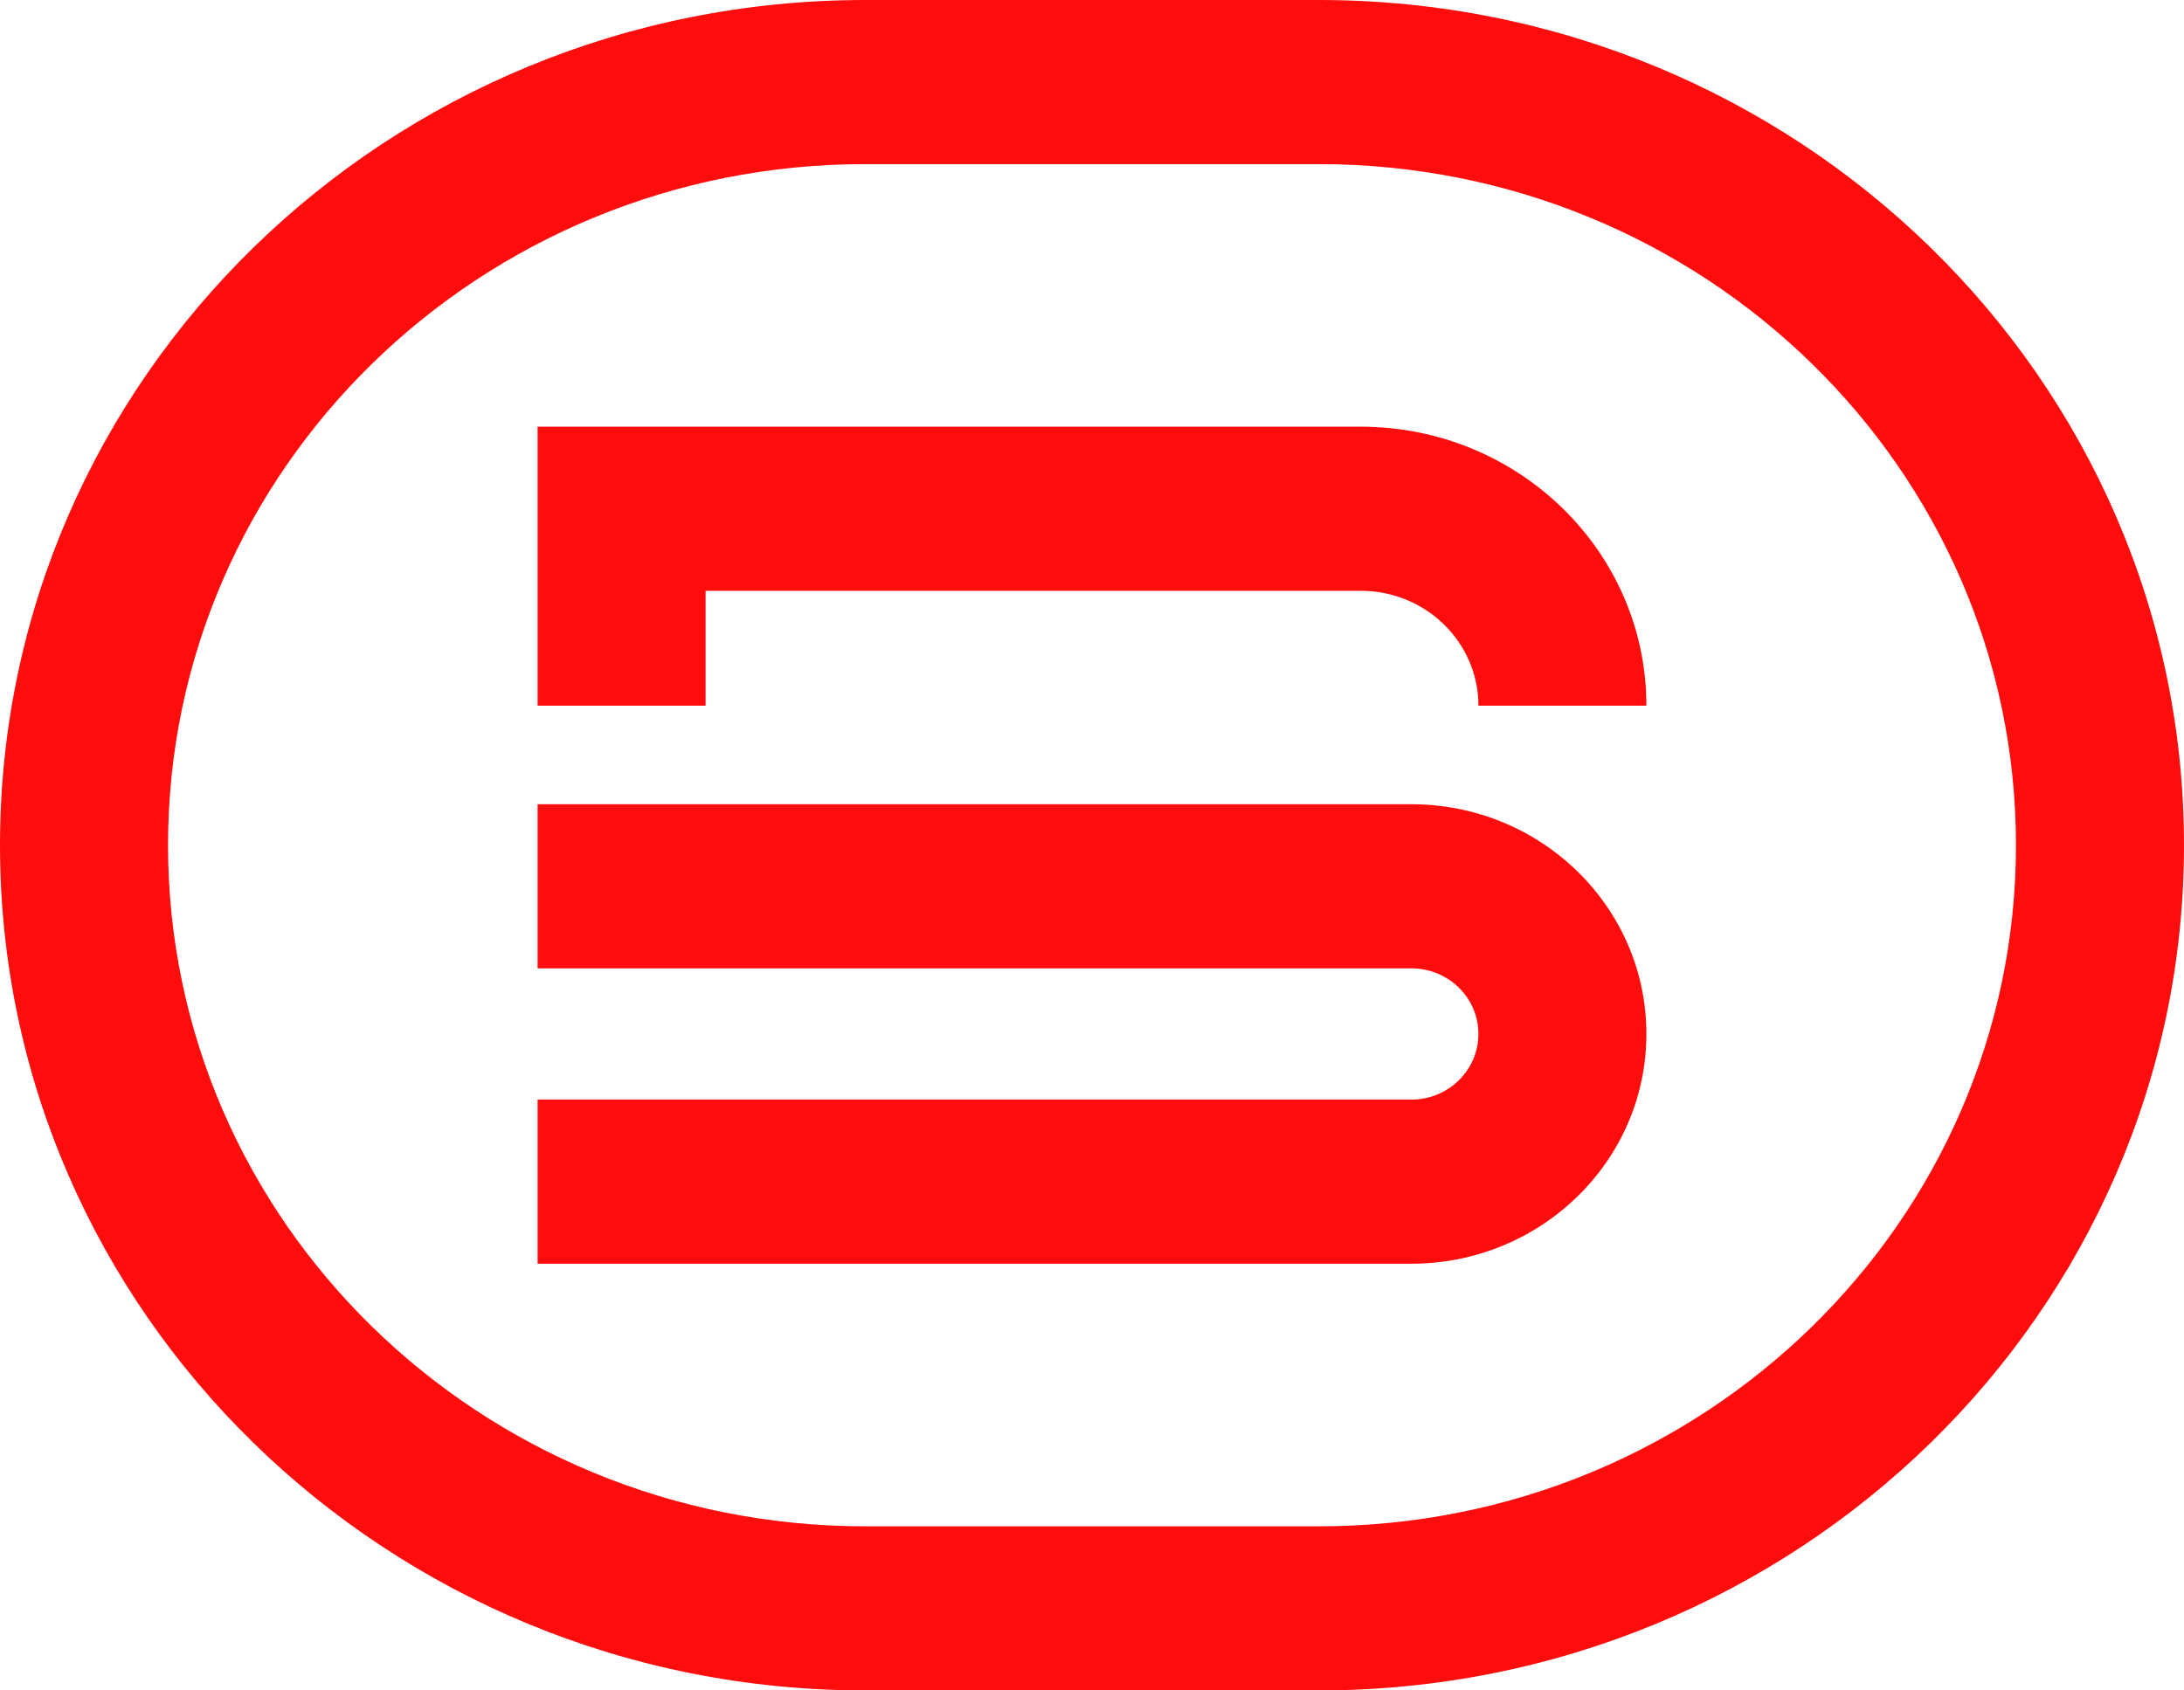
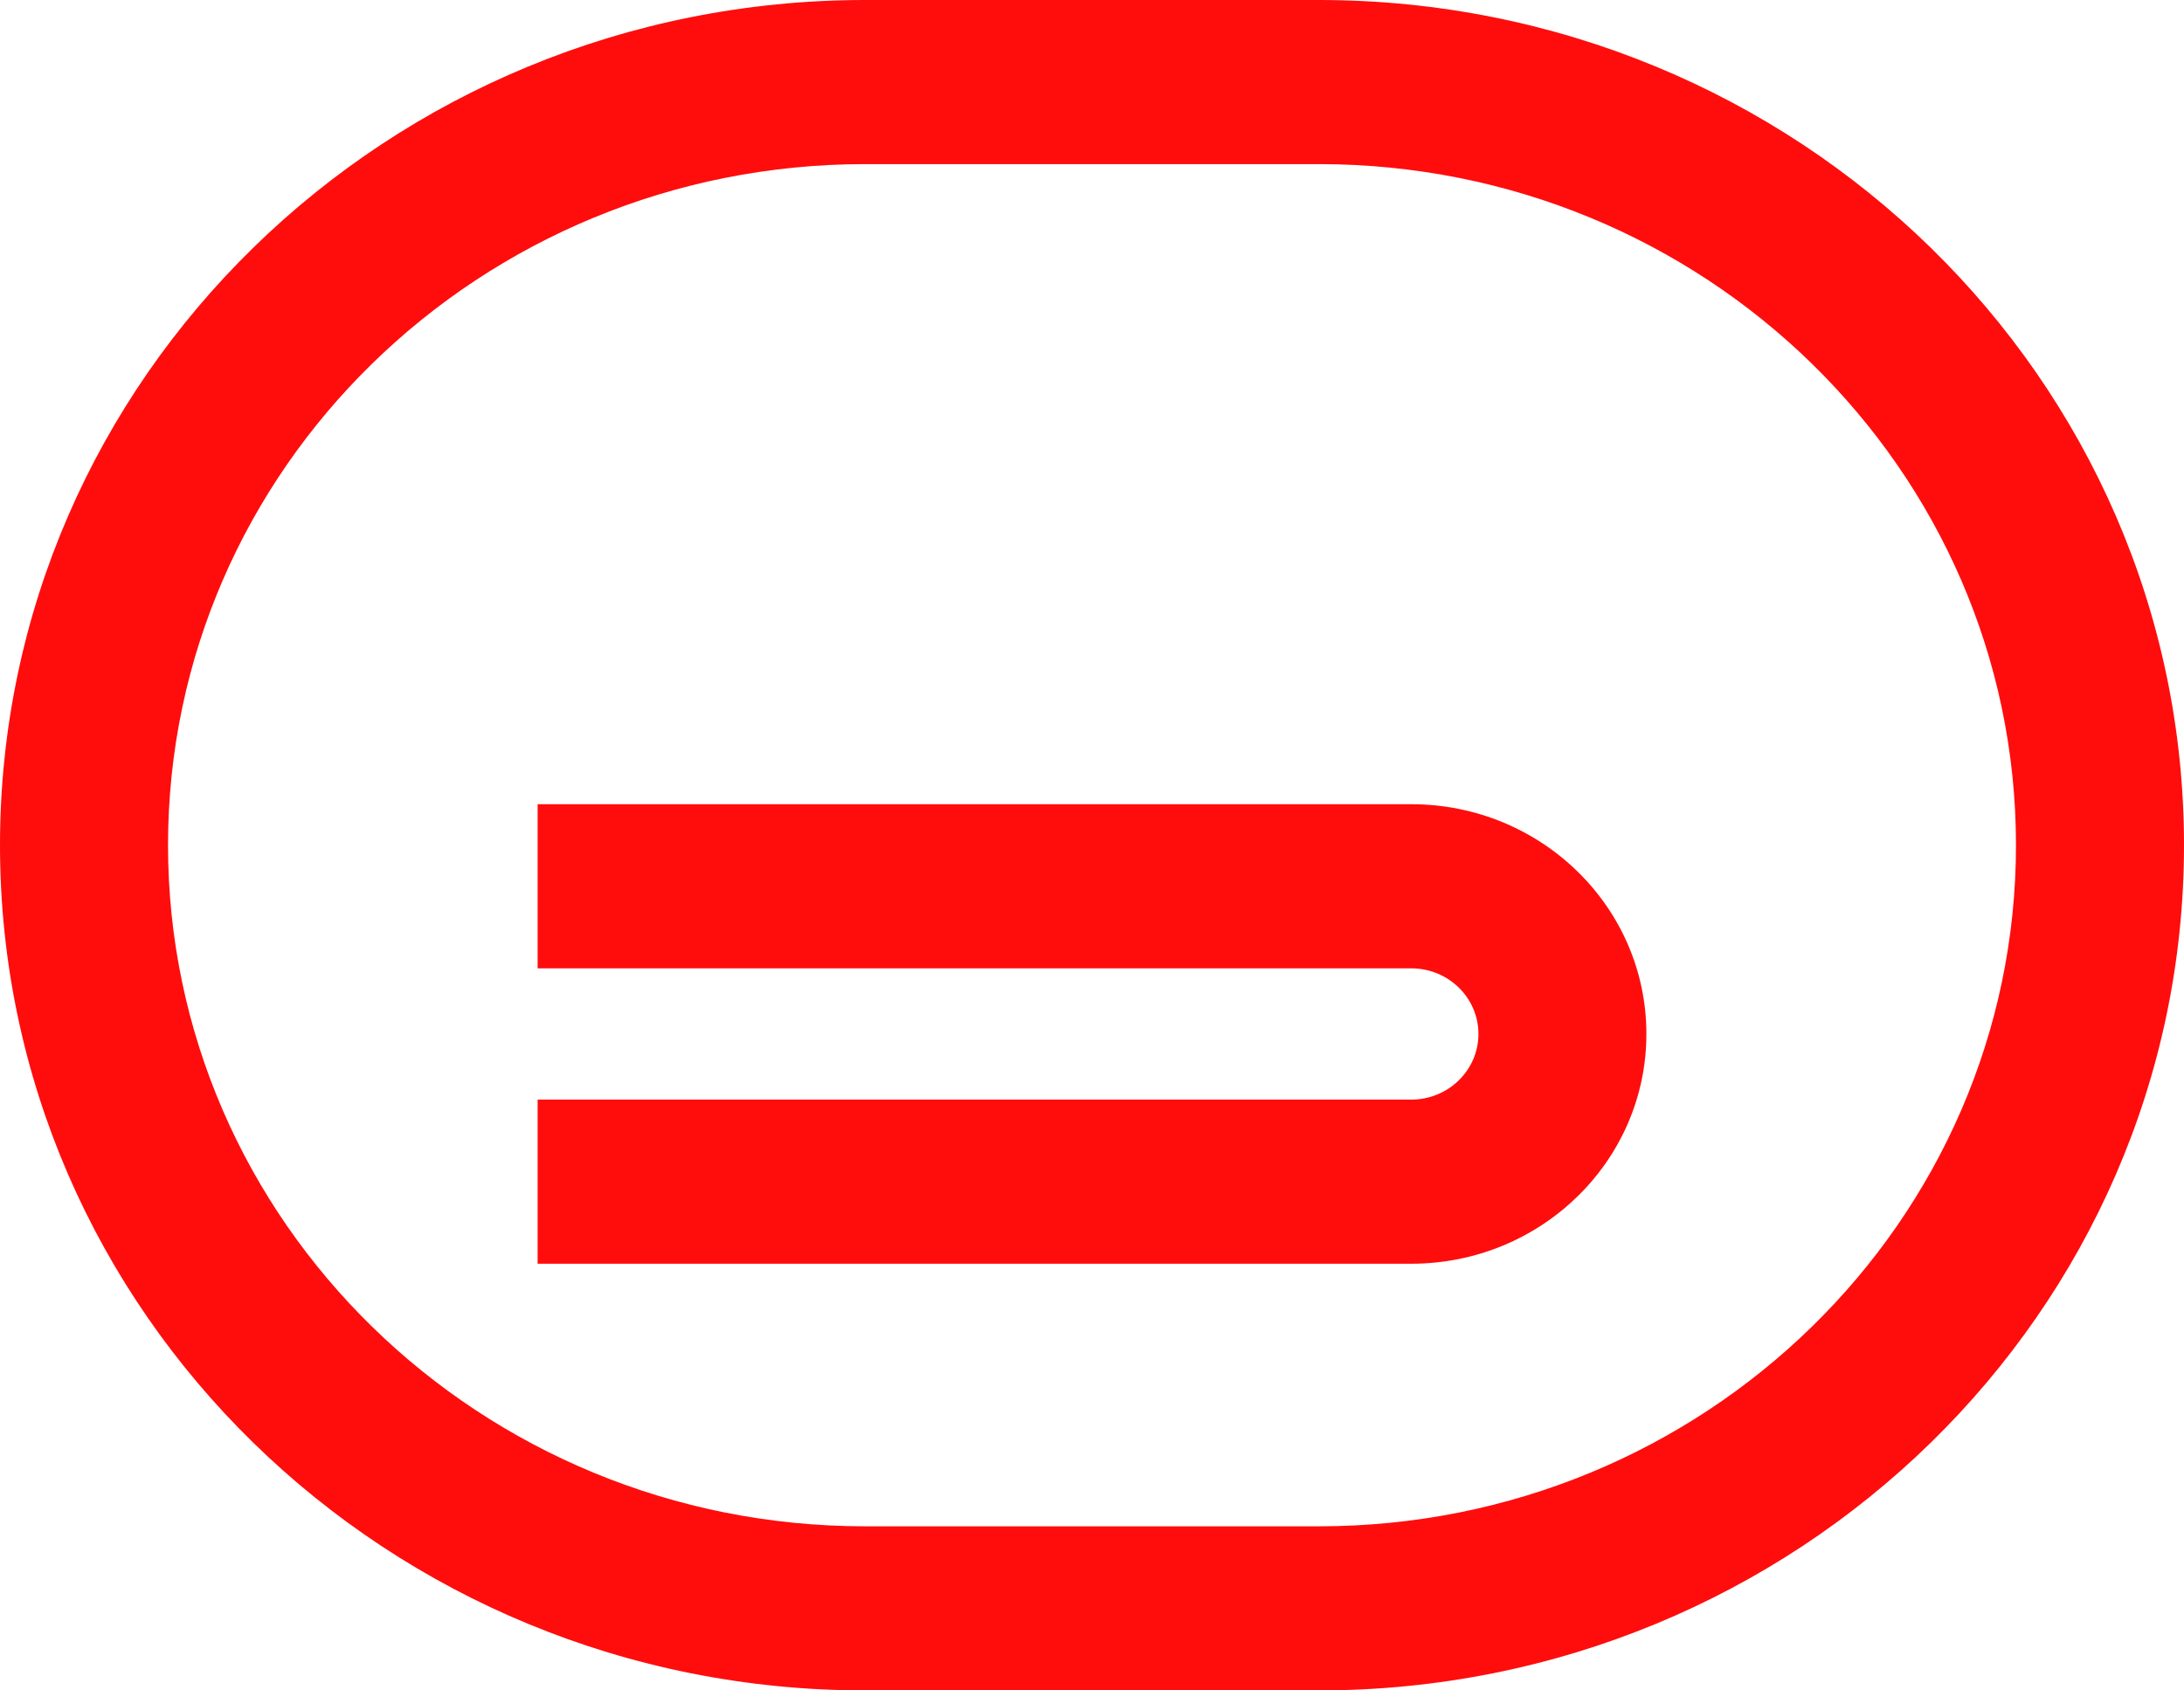
<svg xmlns="http://www.w3.org/2000/svg" width="31" height="24" viewBox="0 0 31 24" fill="none">
-   <path d="M7.631 6.058H19.315C21.554 6.058 23.369 7.832 23.369 10.019H20.985C20.985 9.119 20.237 8.388 19.315 8.388H10.015V10.019H7.631V6.058Z" fill="#FF0D0D" />
  <path d="M23.369 14.68C23.369 12.878 21.875 11.418 20.031 11.418L7.631 11.418V13.748L20.031 13.748C20.558 13.748 20.985 14.165 20.985 14.68C20.985 15.194 20.558 15.612 20.031 15.612H7.631L7.631 17.942H20.031C21.875 17.942 23.369 16.481 23.369 14.68Z" fill="#FF0D0D" />
  <path fill-rule="evenodd" clip-rule="evenodd" d="M0 12C0 5.373 5.498 0 12.281 0H18.719C25.502 0 31 5.373 31 12C31 18.627 25.502 24 18.719 24H12.281C5.498 24 0 18.627 0 12ZM12.281 2.33C6.815 2.33 2.385 6.659 2.385 12C2.385 17.34 6.815 21.67 12.281 21.67H18.719C24.185 21.67 28.615 17.34 28.615 12C28.615 6.659 24.185 2.33 18.719 2.33H12.281Z" fill="#FF0D0D" />
</svg>